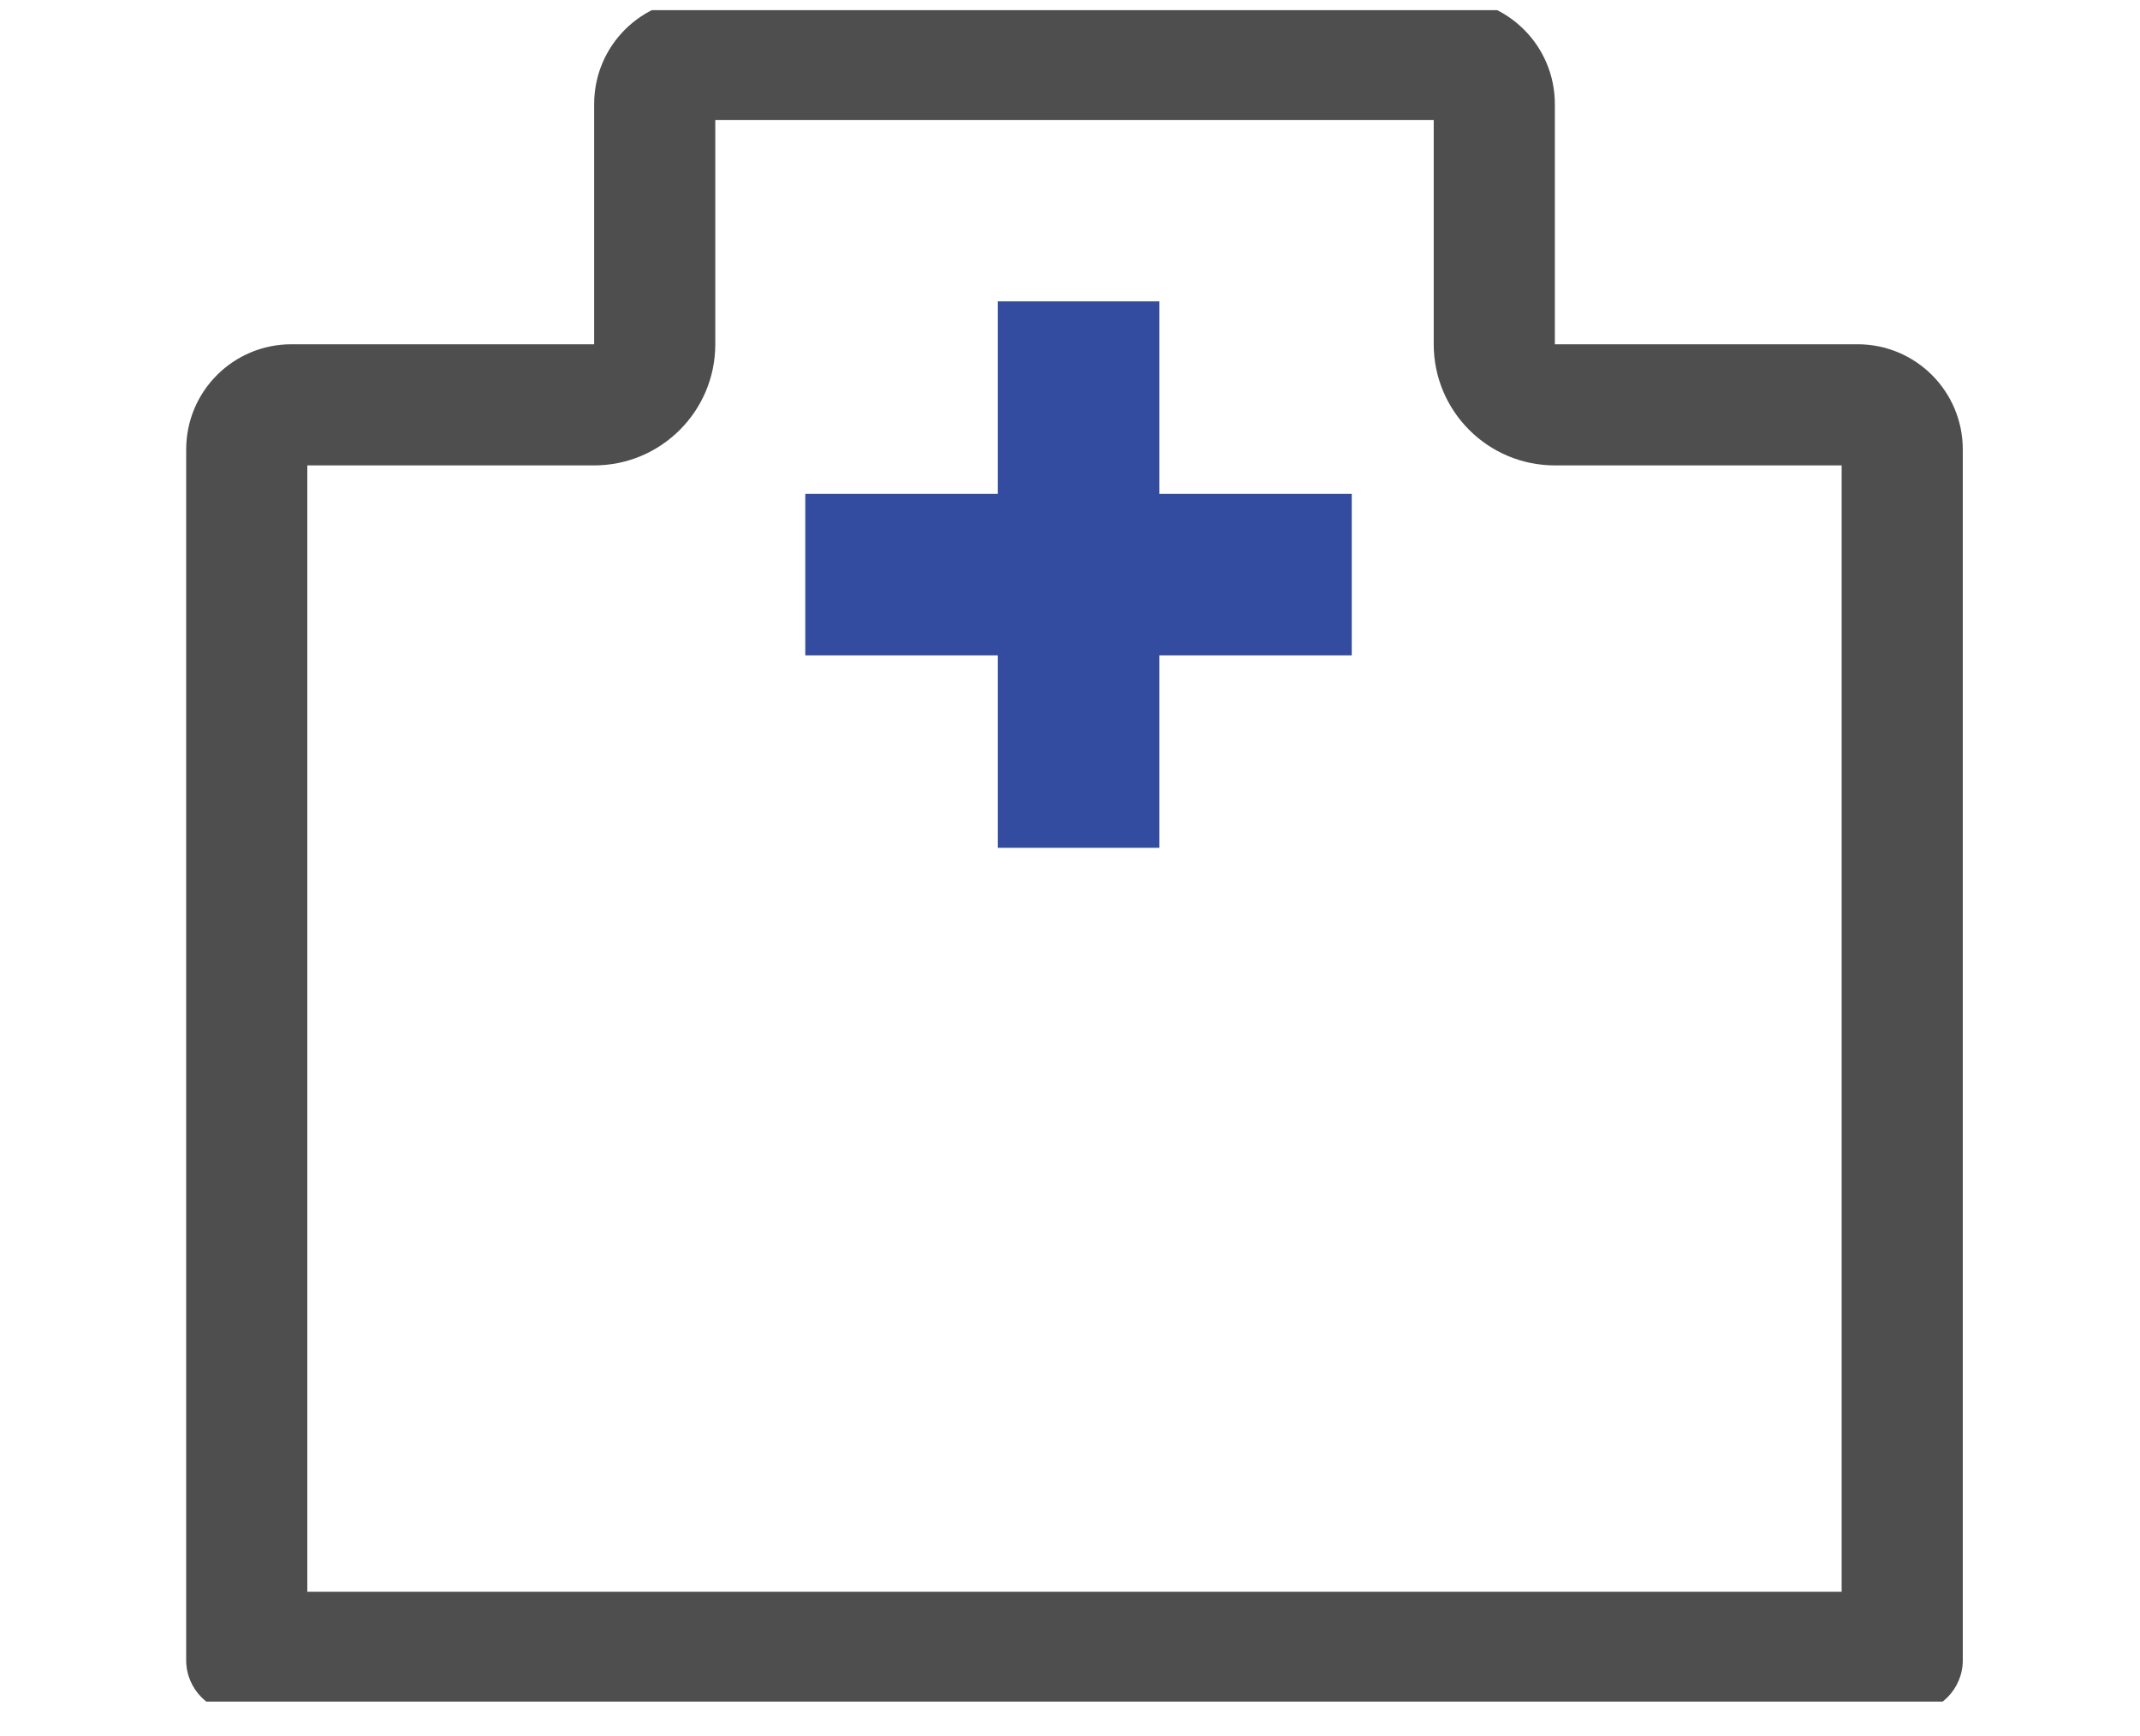
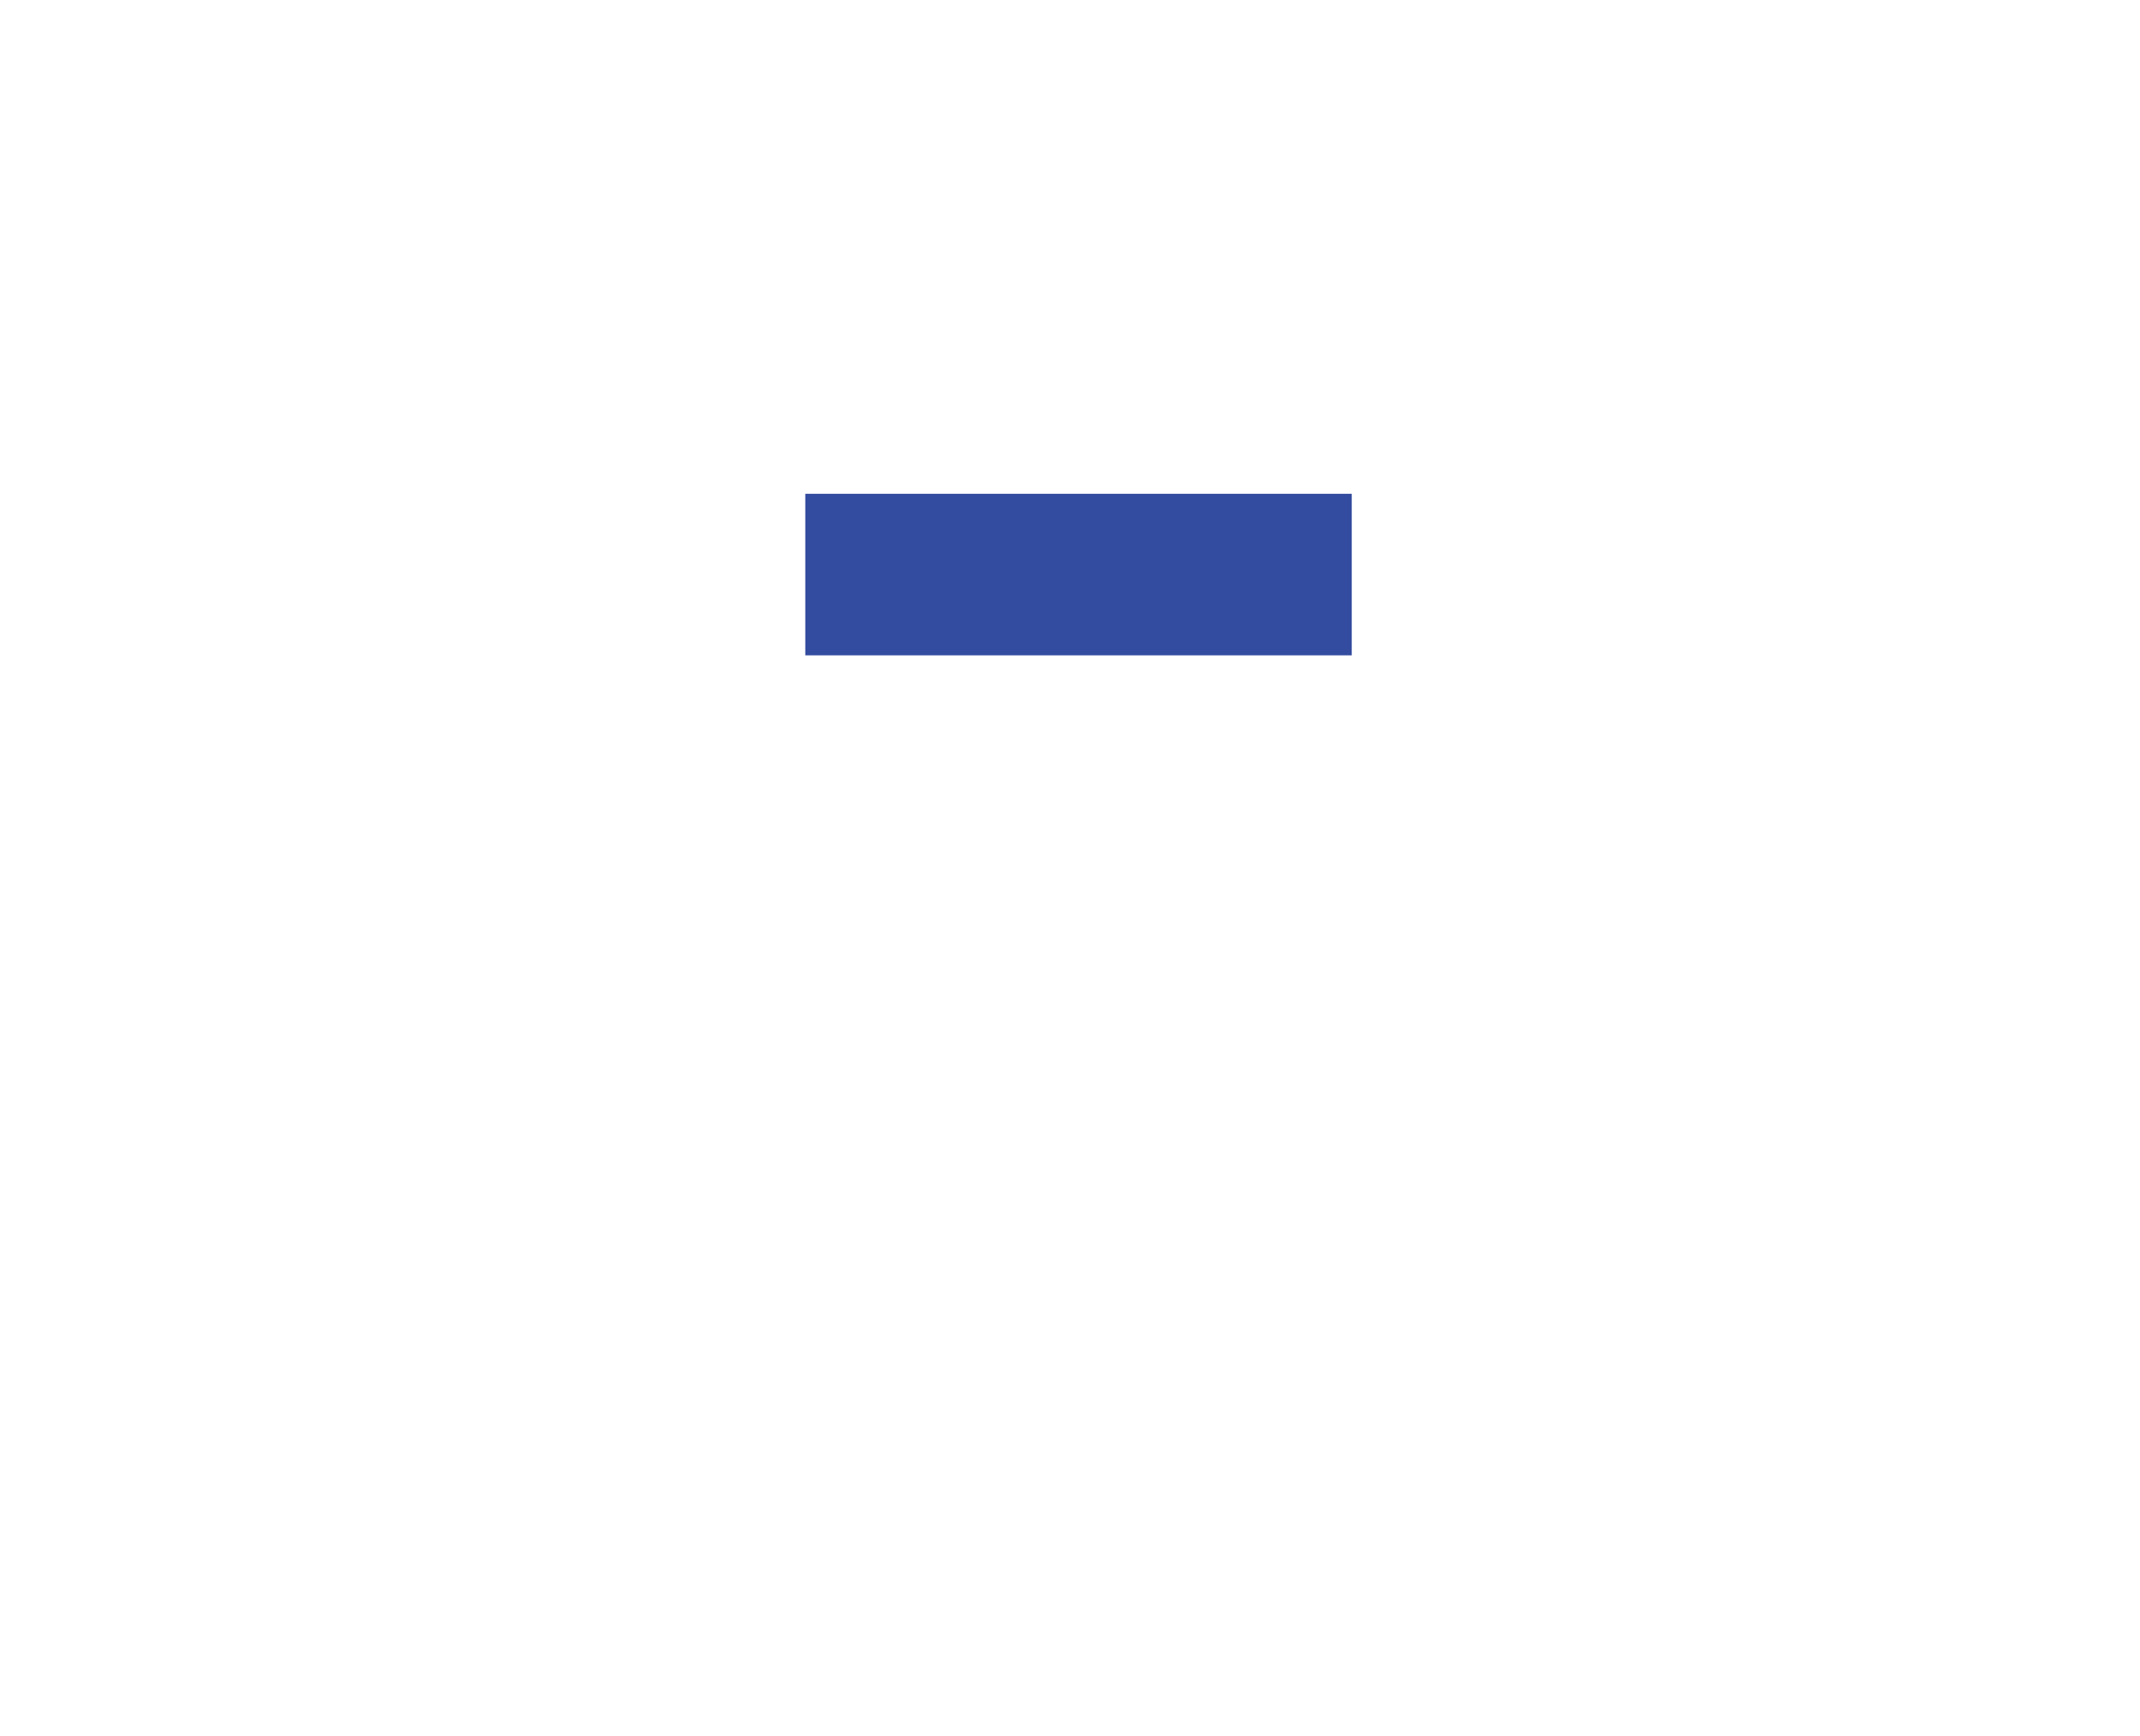
<svg xmlns="http://www.w3.org/2000/svg" width="53" height="43" viewBox="0 0 53 43" fill="none">
  <g clip-path="url(#clip0_1360_54584)">
-     <path fill-rule="evenodd" clip-rule="evenodd" d="M38.508 11.526C36.851 11.526 35.508 10.183 35.508 8.526V2.971H17.715V8.526C17.715 10.183 16.372 11.526 14.715 11.526H7.611V39.422H45.611V11.526H38.508ZM46.004 8.526C47.446 8.526 48.611 9.691 48.611 11.133V41.119C48.611 41.836 48.025 42.422 47.307 42.422H5.915C5.198 42.422 4.611 41.836 4.611 41.119V11.133C4.611 9.691 5.776 8.526 7.219 8.526H14.715V2.578C14.715 1.136 15.88 -0.029 17.322 -0.029H35.9C37.342 -0.029 38.508 1.136 38.508 2.578V8.526H46.004Z" fill="#4E4E4E" />
-     <path fill-rule="evenodd" clip-rule="evenodd" d="M28.713 7.463V20.997H24.713V7.463H28.713Z" fill="#344C9F" />
    <path fill-rule="evenodd" clip-rule="evenodd" d="M33.478 16.23L19.944 16.23L19.944 12.229L33.478 12.229L33.478 16.23Z" fill="#344C9F" />
  </g>
  <defs>
    <clipPath id="clip0_1360_54584">
      <rect width="52" height="41.889" fill="white" transform="translate(0.278 0.252)" />
    </clipPath>
  </defs>
</svg>